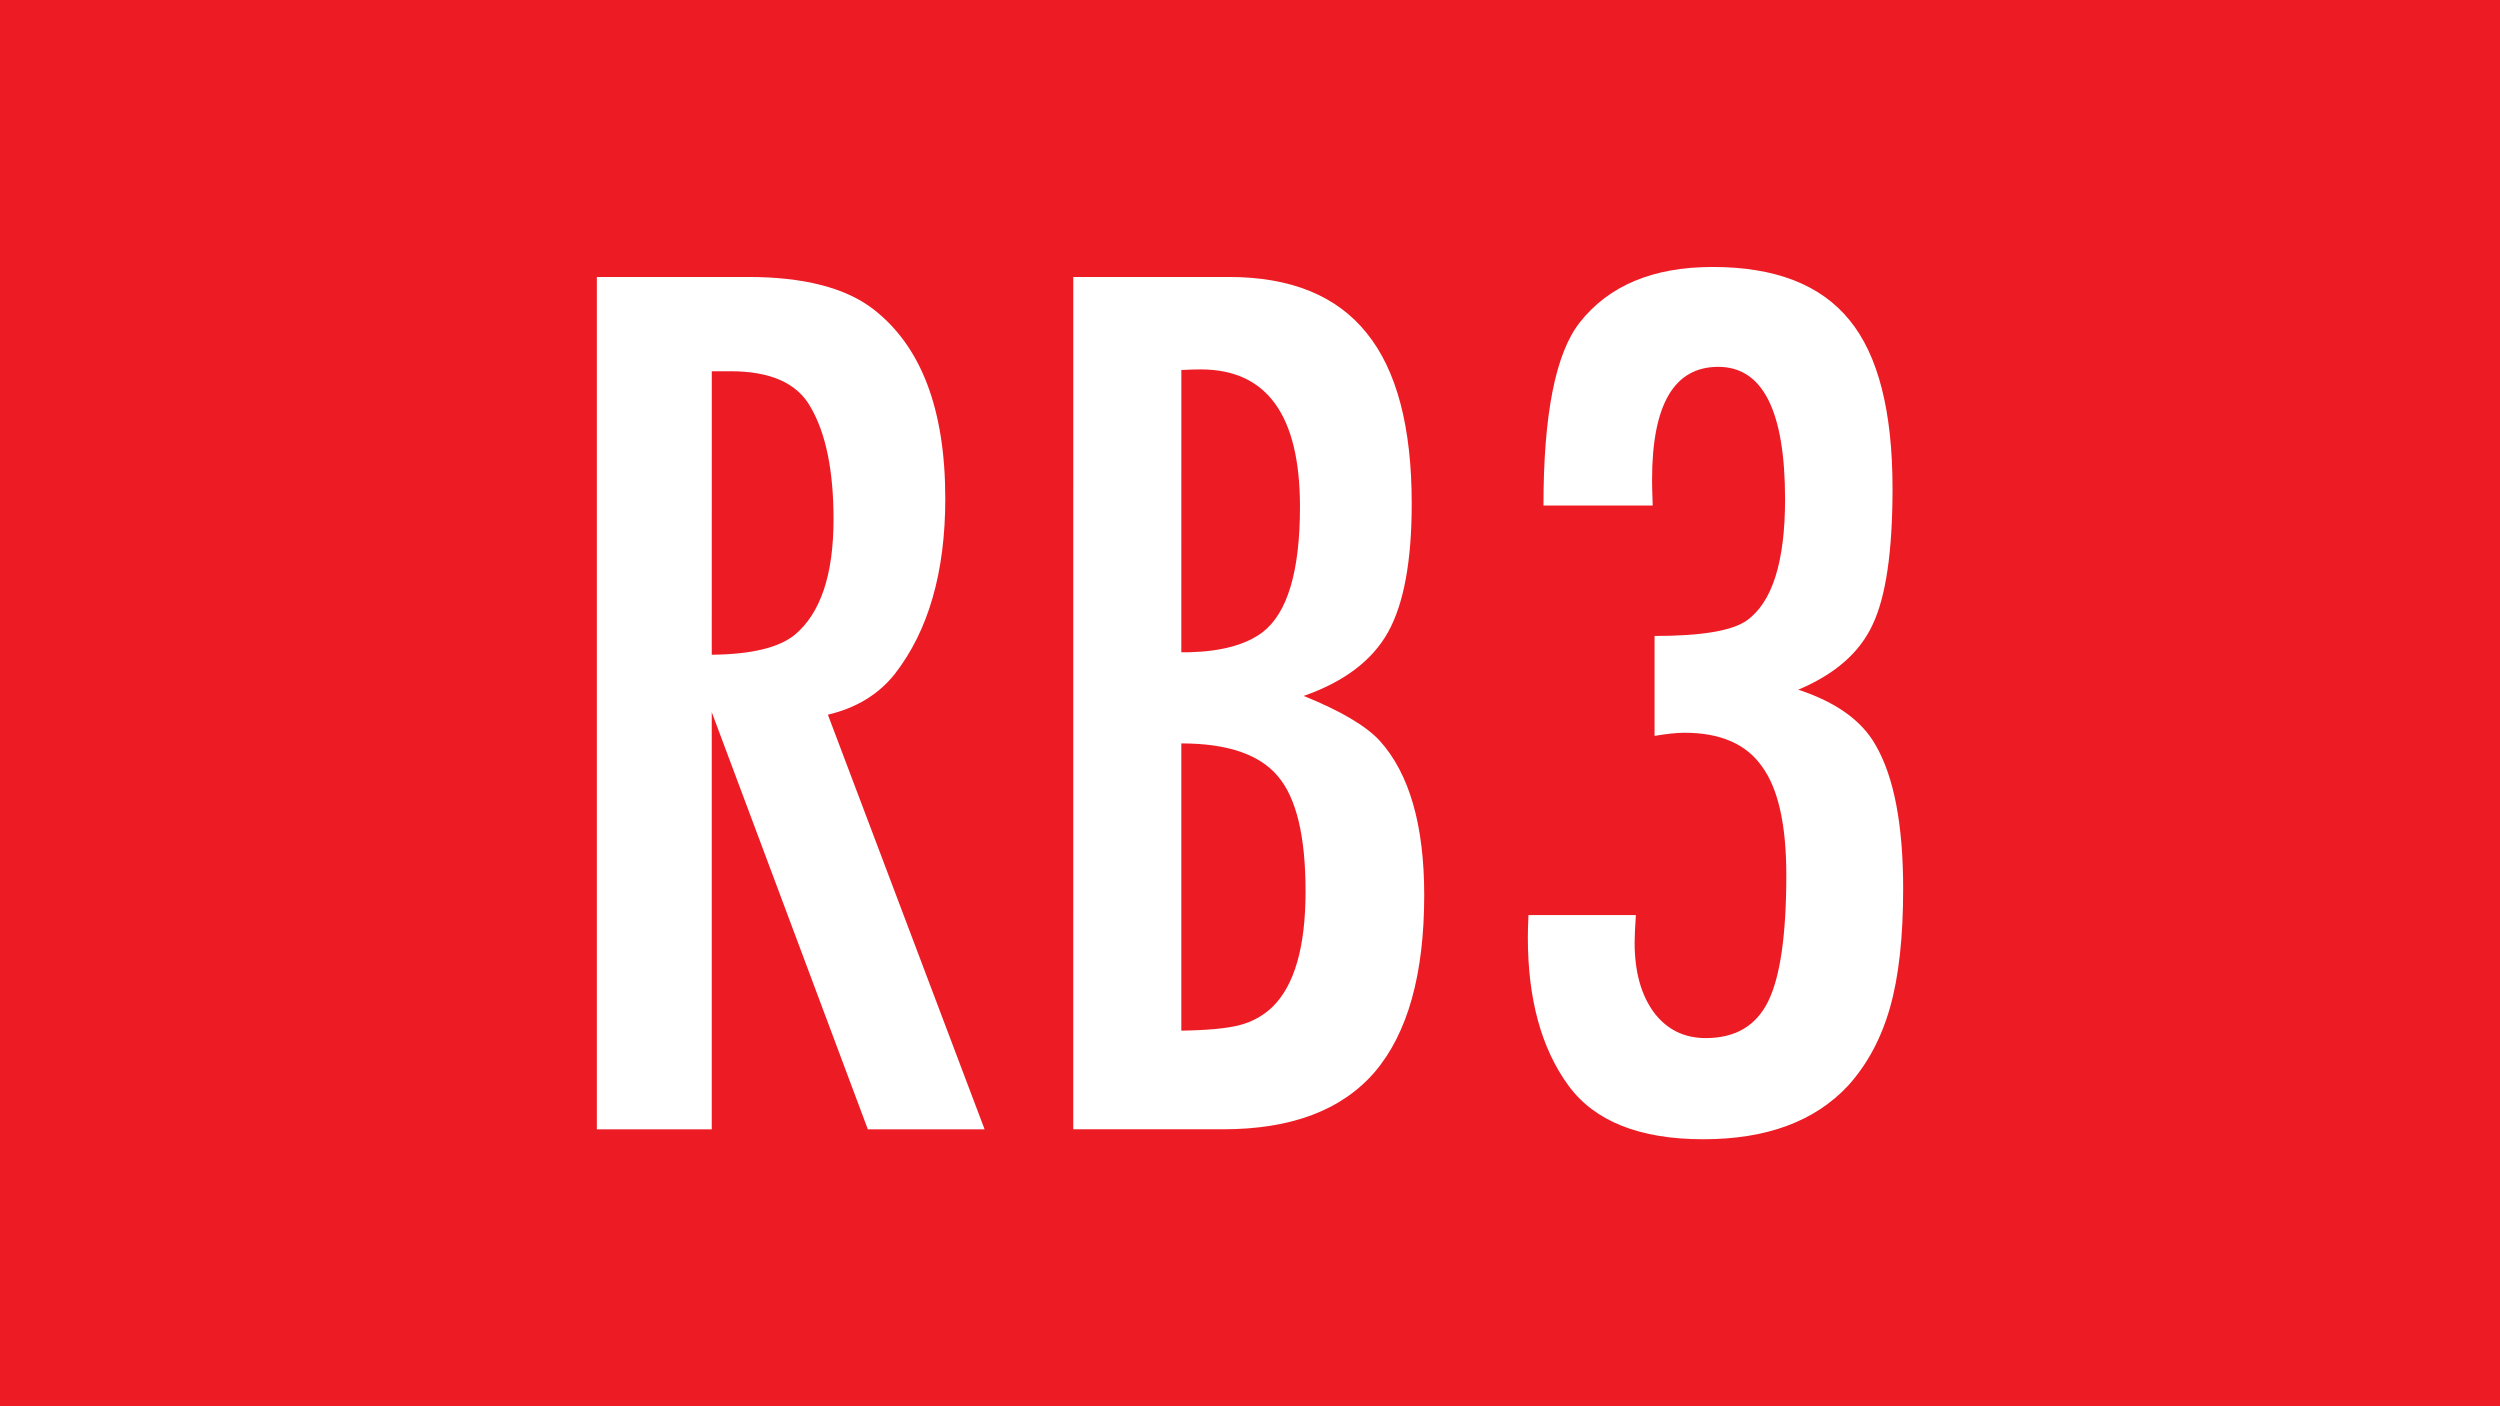
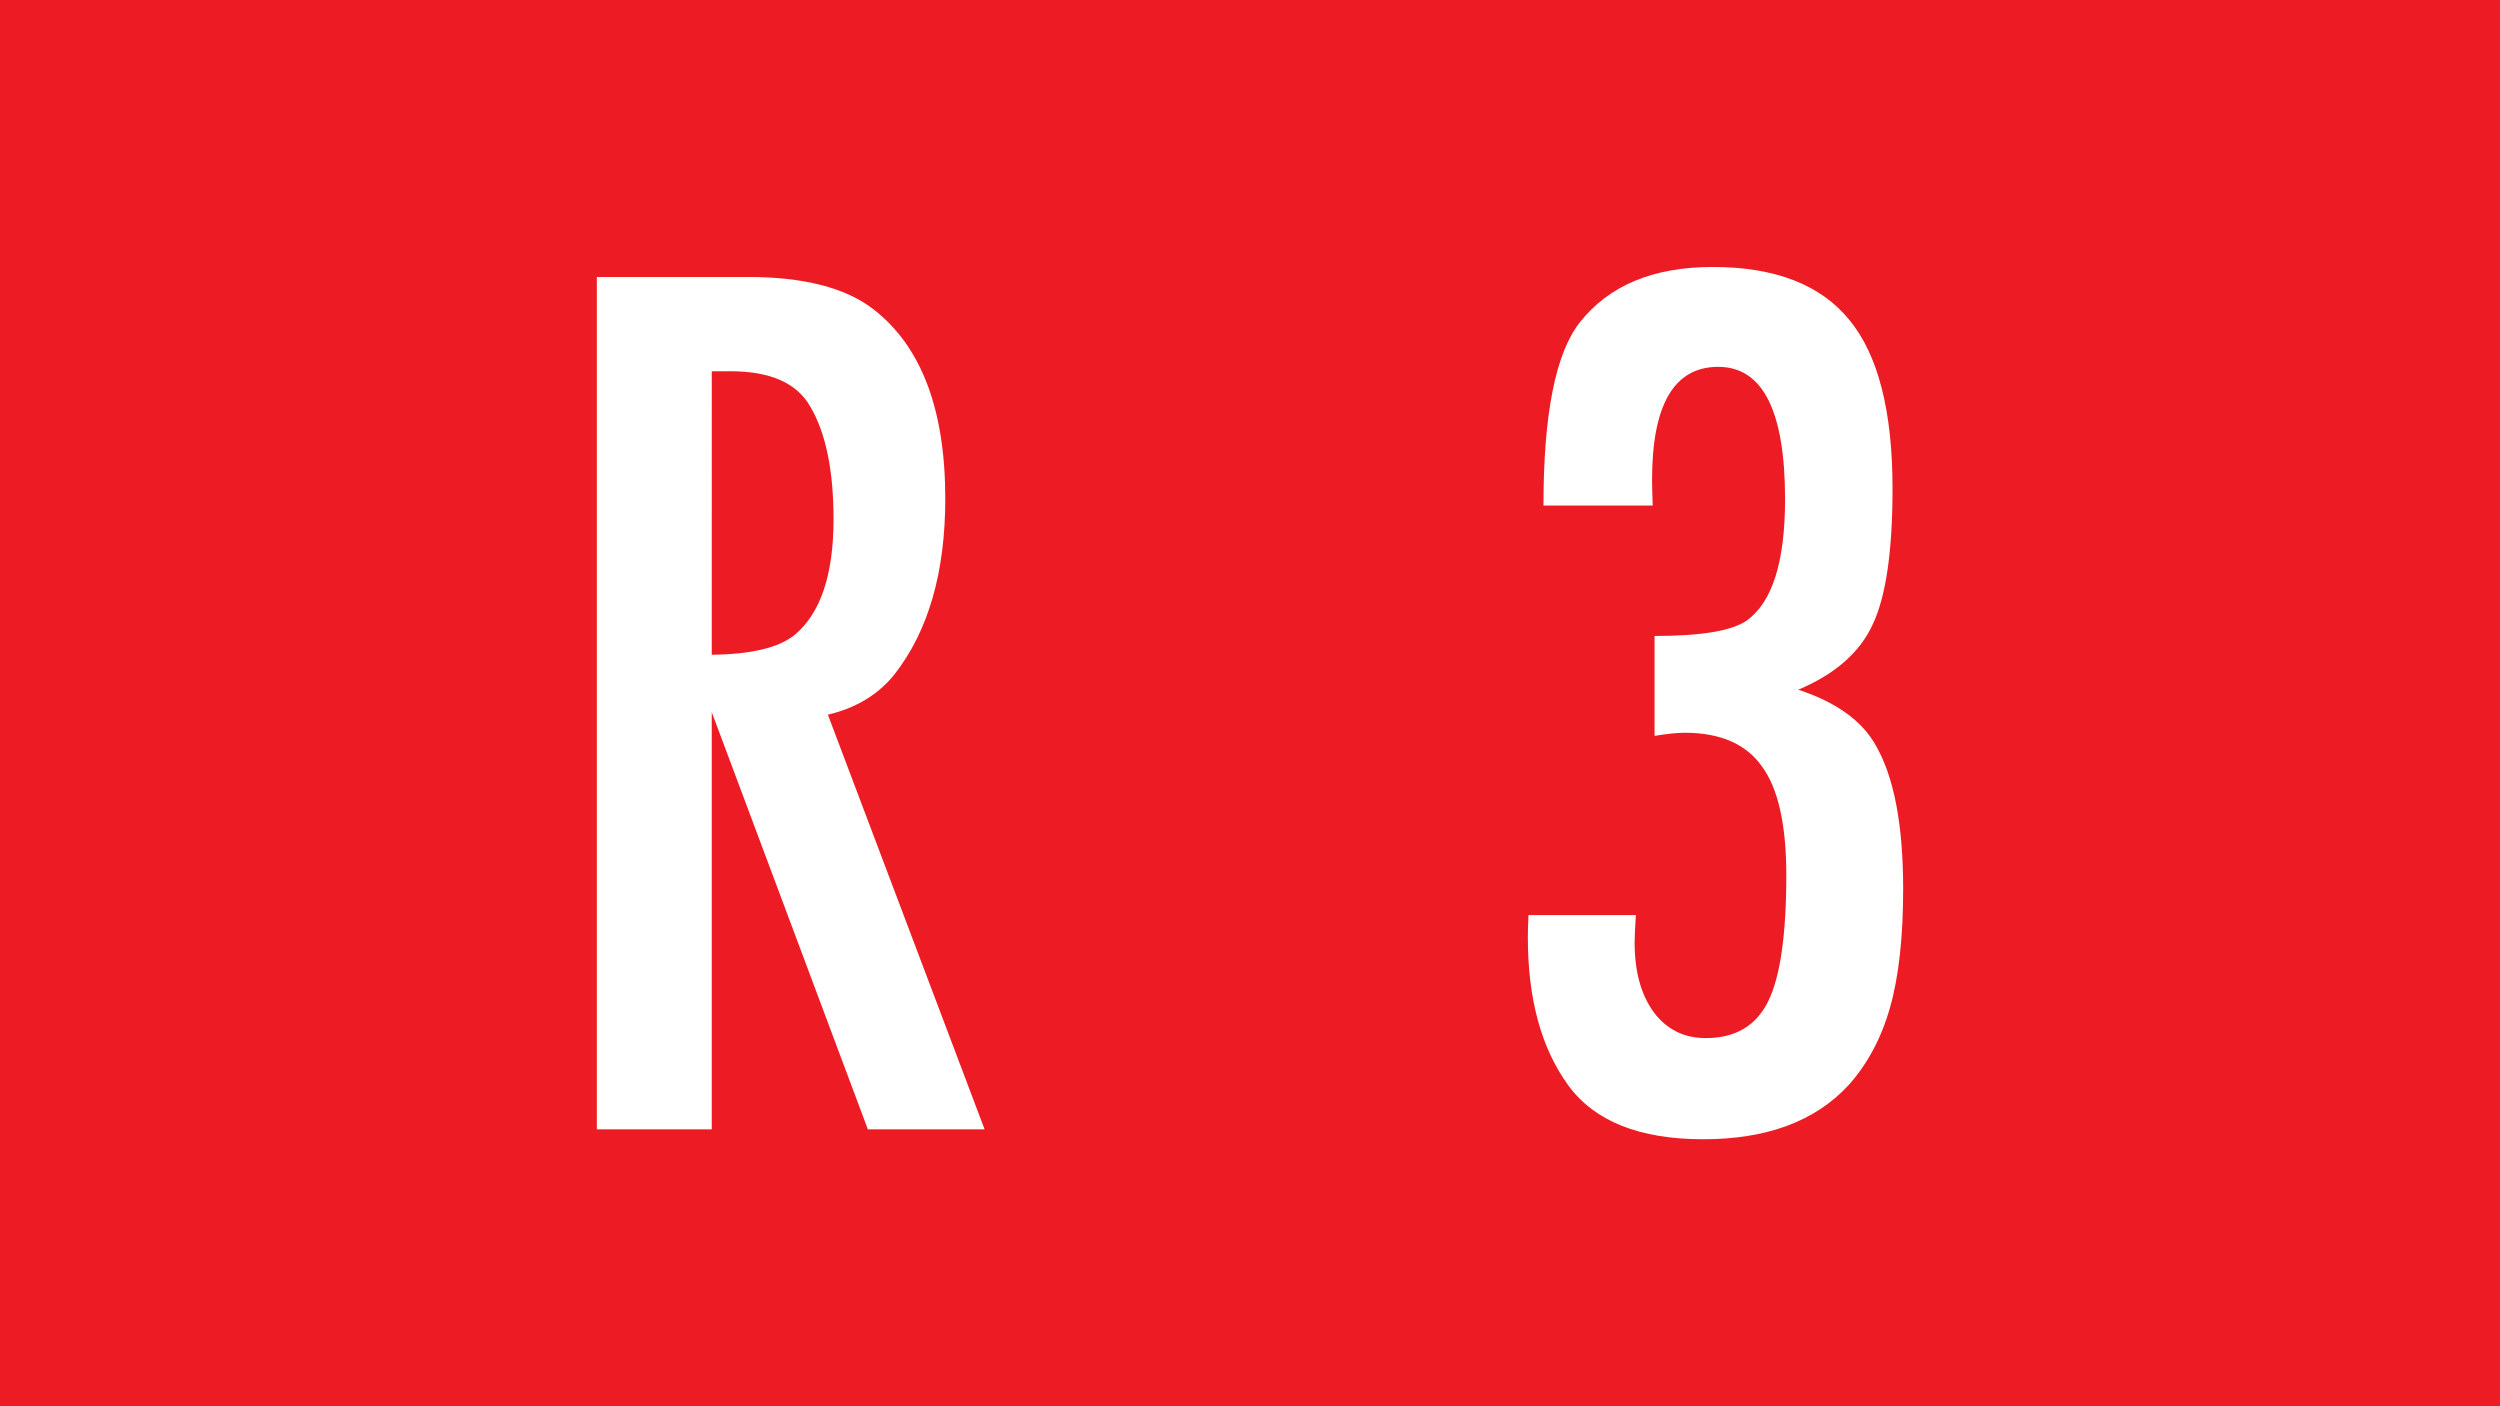
<svg xmlns="http://www.w3.org/2000/svg" xmlns:ns1="http://www.inkscape.org/namespaces/inkscape" xmlns:ns2="http://sodipodi.sourceforge.net/DTD/sodipodi-0.dtd" width="80mm" height="45mm" viewBox="0 0 80 45" version="1.1" id="svg8" ns1:version="1.0.2-2 (e86c870879, 2021-01-15)" ns2:docname="RB3.svg">
  <rect x="0" y="0" width="80" height="45" fill="#333333" stroke="none" />
  <defs id="defs2" />
  <ns2:namedview id="base" pagecolor="#ffffff" bordercolor="#666666" borderopacity="1.0" ns1:pageopacity="0.0" ns1:pageshadow="2" ns1:zoom="3.0160961" ns1:cx="169.00936" ns1:cy="171.56099" ns1:document-units="mm" ns1:current-layer="layer1" ns1:document-rotation="0" showgrid="false" ns1:window-width="1714" ns1:window-height="1080" ns1:window-x="1913" ns1:window-y="0" ns1:window-maximized="0" />
  <g ns1:label="Ebene 1" ns1:groupmode="layer" id="layer1">
    <g id="g855" ns1:label="bd1" transform="matrix(0.353,0,0,-0.353,0,45)">
      <path d="M 226.771,0.001 H 0 V 127.56 h 226.771 z" style="fill:#ed1c24;fill-opacity:1;fill-rule:nonzero;stroke:none" id="path857" />
    </g>
    <g aria-label="RB3" id="text842" style="font-style:normal;font-weight:normal;font-size:40.922px;line-height:1.25;font-family:sans-serif;fill:#ffffff;fill-opacity:1;stroke:none;stroke-width:0.265">
      <path d="m 19.099,8.863 h 4.836 q 2.658,0 3.996,1.019 2.318,1.778 2.318,6.074 0,3.537 -1.619,5.615 -0.779,0.979 -2.138,1.299 l 5.015,13.268 H 27.771 L 22.776,22.79 v 13.348 h -3.677 z m 3.677,12.089 q 1.898,-0.02 2.658,-0.639 1.239,-1.039 1.239,-3.697 0,-2.338 -0.739,-3.597 -0.639,-1.139 -2.558,-1.139 -0.16,0 -0.599,0 z" style="font-style:normal;font-variant:normal;font-weight:normal;font-stretch:normal;font-size:40.922px;font-family:FuturaTEEMedCon;-inkscape-font-specification:FuturaTEEMedCon;fill:#ffffff;stroke-width:0.265" id="path1101" />
-       <path d="m 34.345,8.863 h 4.975 q 2.977,0 4.416,1.798 1.439,1.778 1.439,5.455 0,2.757 -0.759,4.116 -0.759,1.359 -2.698,2.038 1.778,0.719 2.438,1.439 1.419,1.579 1.419,4.935 0,3.796 -1.579,5.655 -1.579,1.838 -4.856,1.838 h -4.796 z m 3.457,12.009 h 0.26 q 1.539,-0.04 2.338,-0.639 1.199,-0.919 1.199,-4.016 0,-4.396 -3.177,-4.396 -0.26,0 -0.619,0.02 z m 0,12.109 q 1.279,-0.02 1.878,-0.18 0.599,-0.16 1.039,-0.579 1.059,-1.039 1.059,-3.697 0,-2.638 -0.879,-3.677 -0.879,-1.059 -3.097,-1.059 z" style="font-style:normal;font-variant:normal;font-weight:normal;font-stretch:normal;font-size:40.922px;font-family:FuturaTEEMedCon;-inkscape-font-specification:FuturaTEEMedCon;fill:#ffffff;stroke-width:0.265" id="path1103" />
      <path d="m 52.888,16.176 h -3.497 q 0,-4.376 1.159,-5.855 1.399,-1.778 4.256,-1.778 2.997,0 4.376,1.698 1.379,1.678 1.379,5.395 0,3.017 -0.639,4.356 -0.619,1.339 -2.378,2.078 1.818,0.599 2.478,1.778 0.879,1.519 0.879,4.596 0,2.318 -0.42,3.796 -0.42,1.479 -1.339,2.498 -1.599,1.718 -4.636,1.718 -3.057,0 -4.316,-1.718 -1.299,-1.778 -1.299,-4.736 0,-0.26 0.02,-0.719 h 3.437 q -0.04,0.599 -0.04,0.879 0,1.399 0.619,2.238 0.619,0.819 1.658,0.819 1.419,0 1.998,-1.179 0.579,-1.179 0.579,-4.036 0,-2.418 -0.779,-3.477 -0.759,-1.079 -2.478,-1.079 -0.36,0 -0.959,0.1 v -3.197 q 2.258,0 2.957,-0.5 1.219,-0.879 1.219,-3.876 0,-4.236 -2.138,-4.236 -2.118,0 -2.118,3.617 0,0.24 0.02,0.819 z" style="font-style:normal;font-variant:normal;font-weight:normal;font-stretch:normal;font-size:40.922px;font-family:FuturaTEEMedCon;-inkscape-font-specification:FuturaTEEMedCon;fill:#ffffff;stroke-width:0.265" id="path1105" />
    </g>
  </g>
</svg>